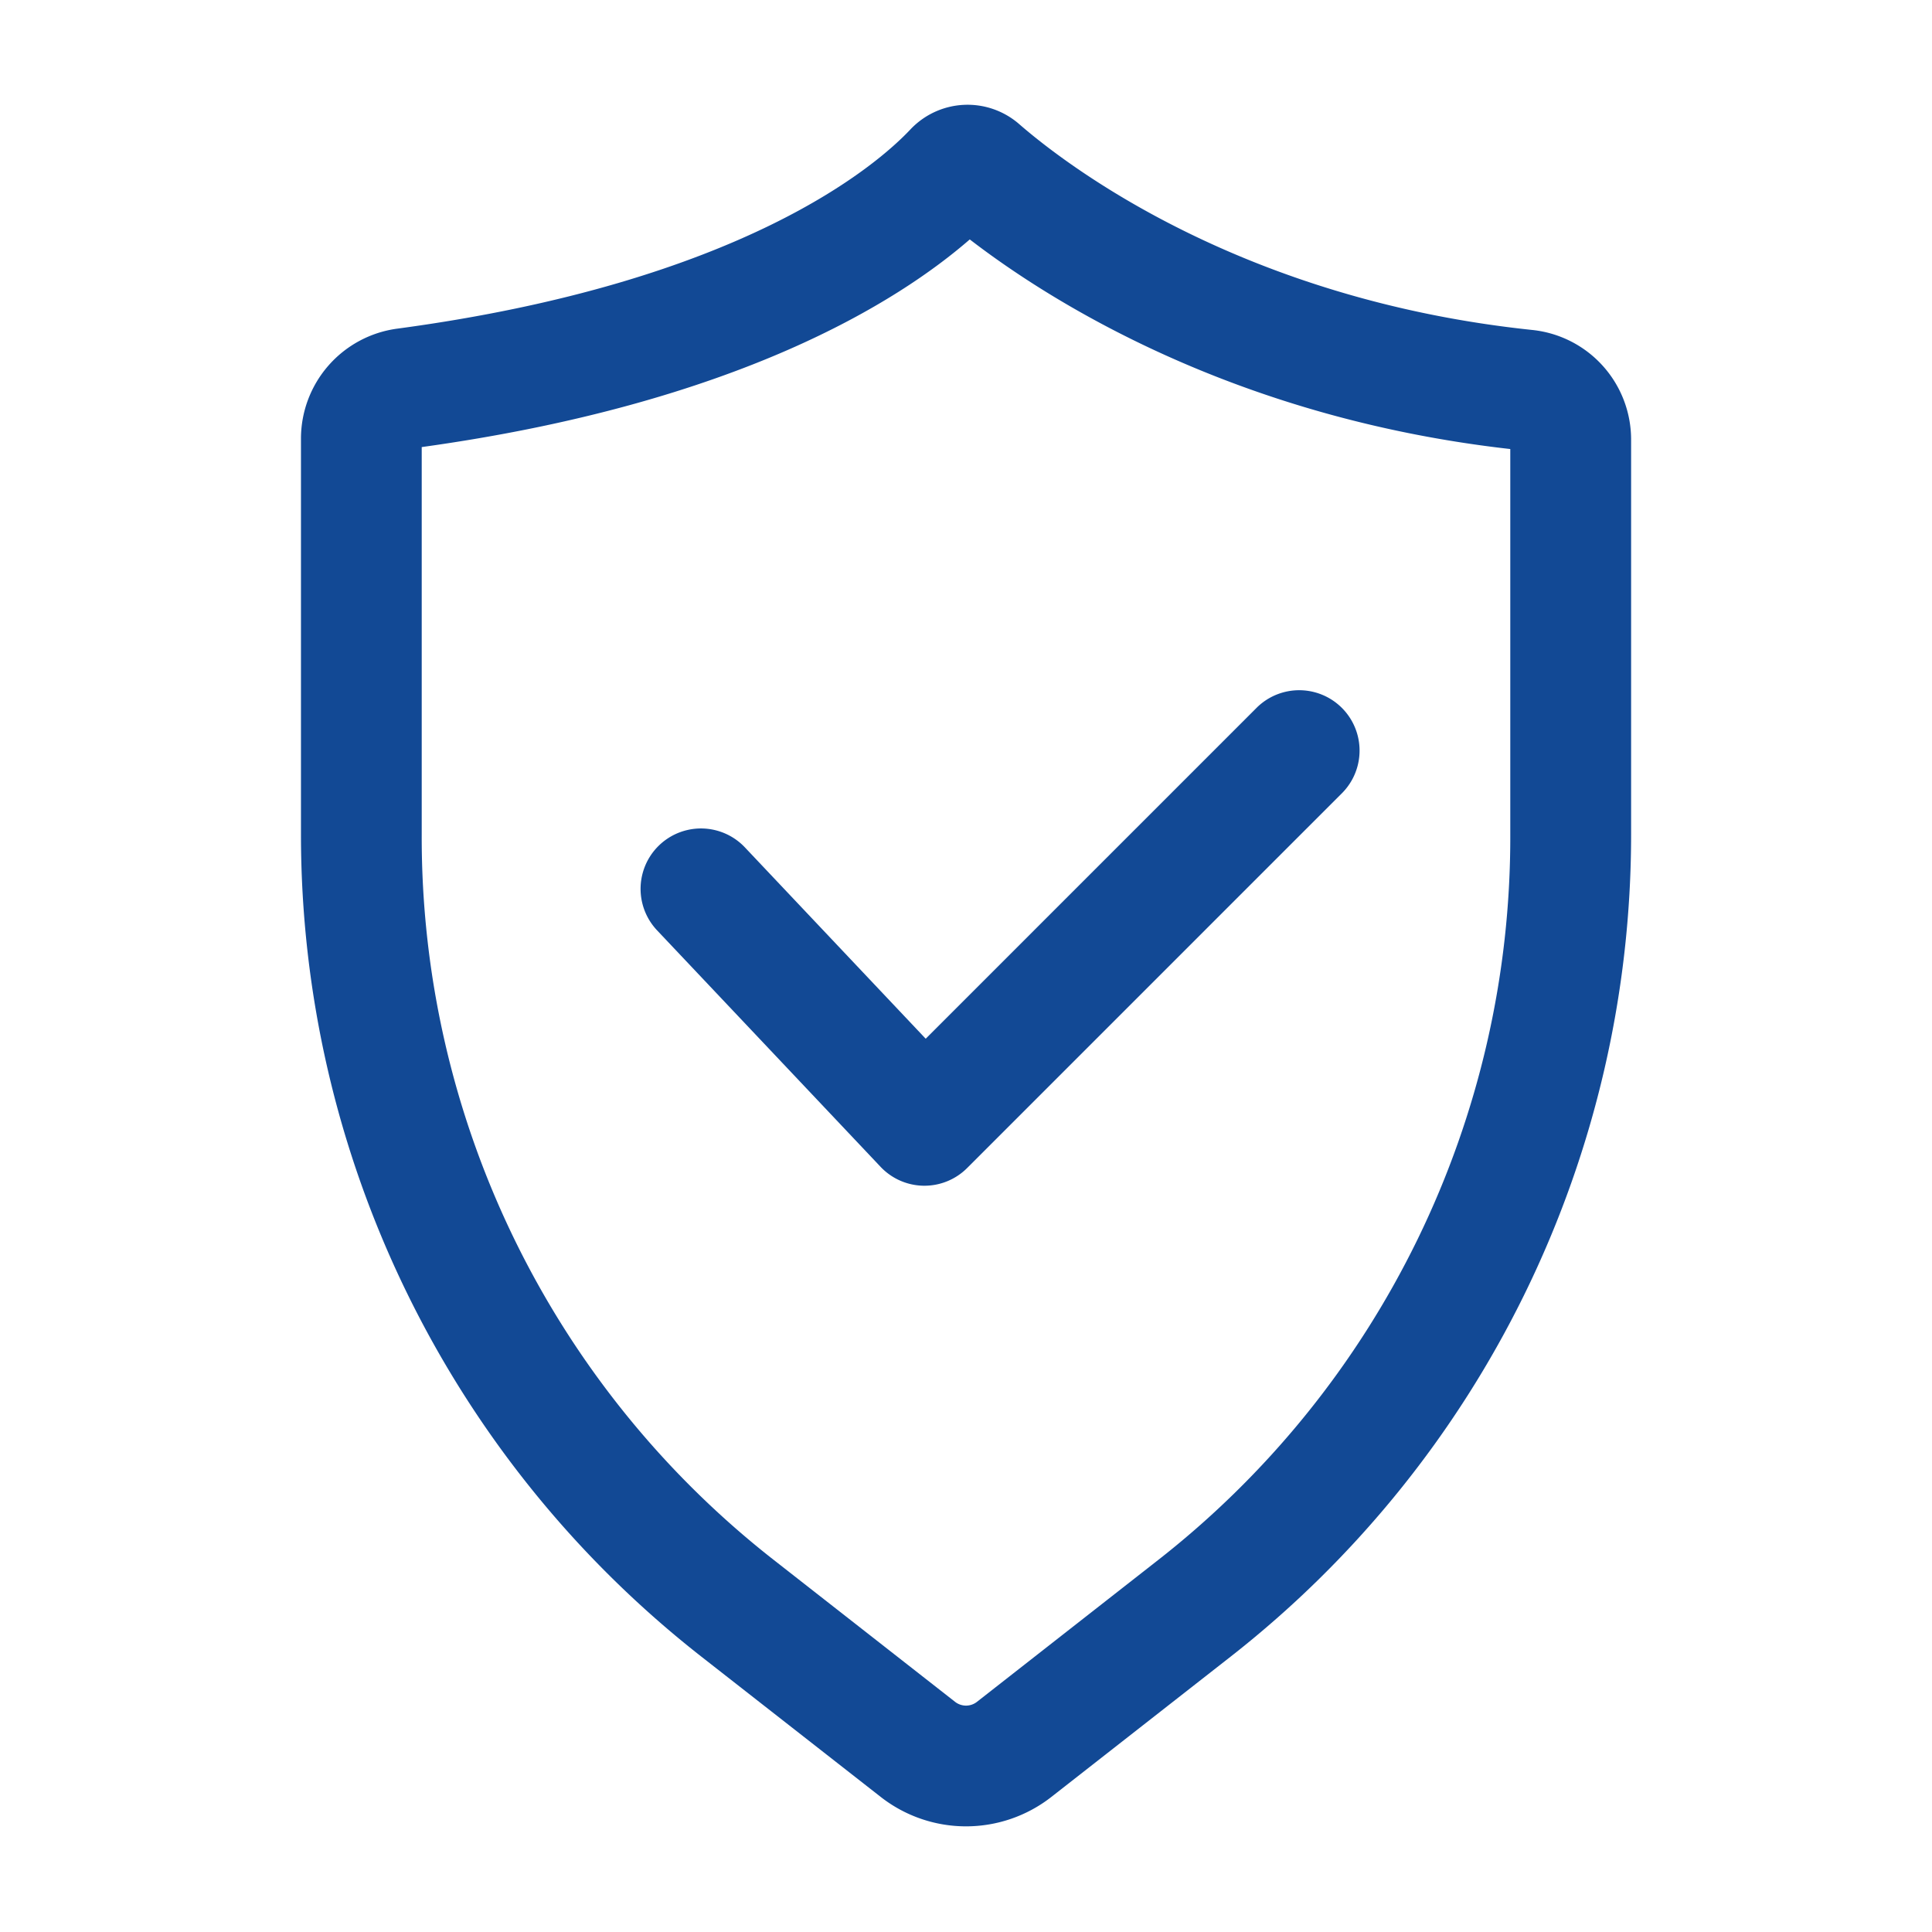
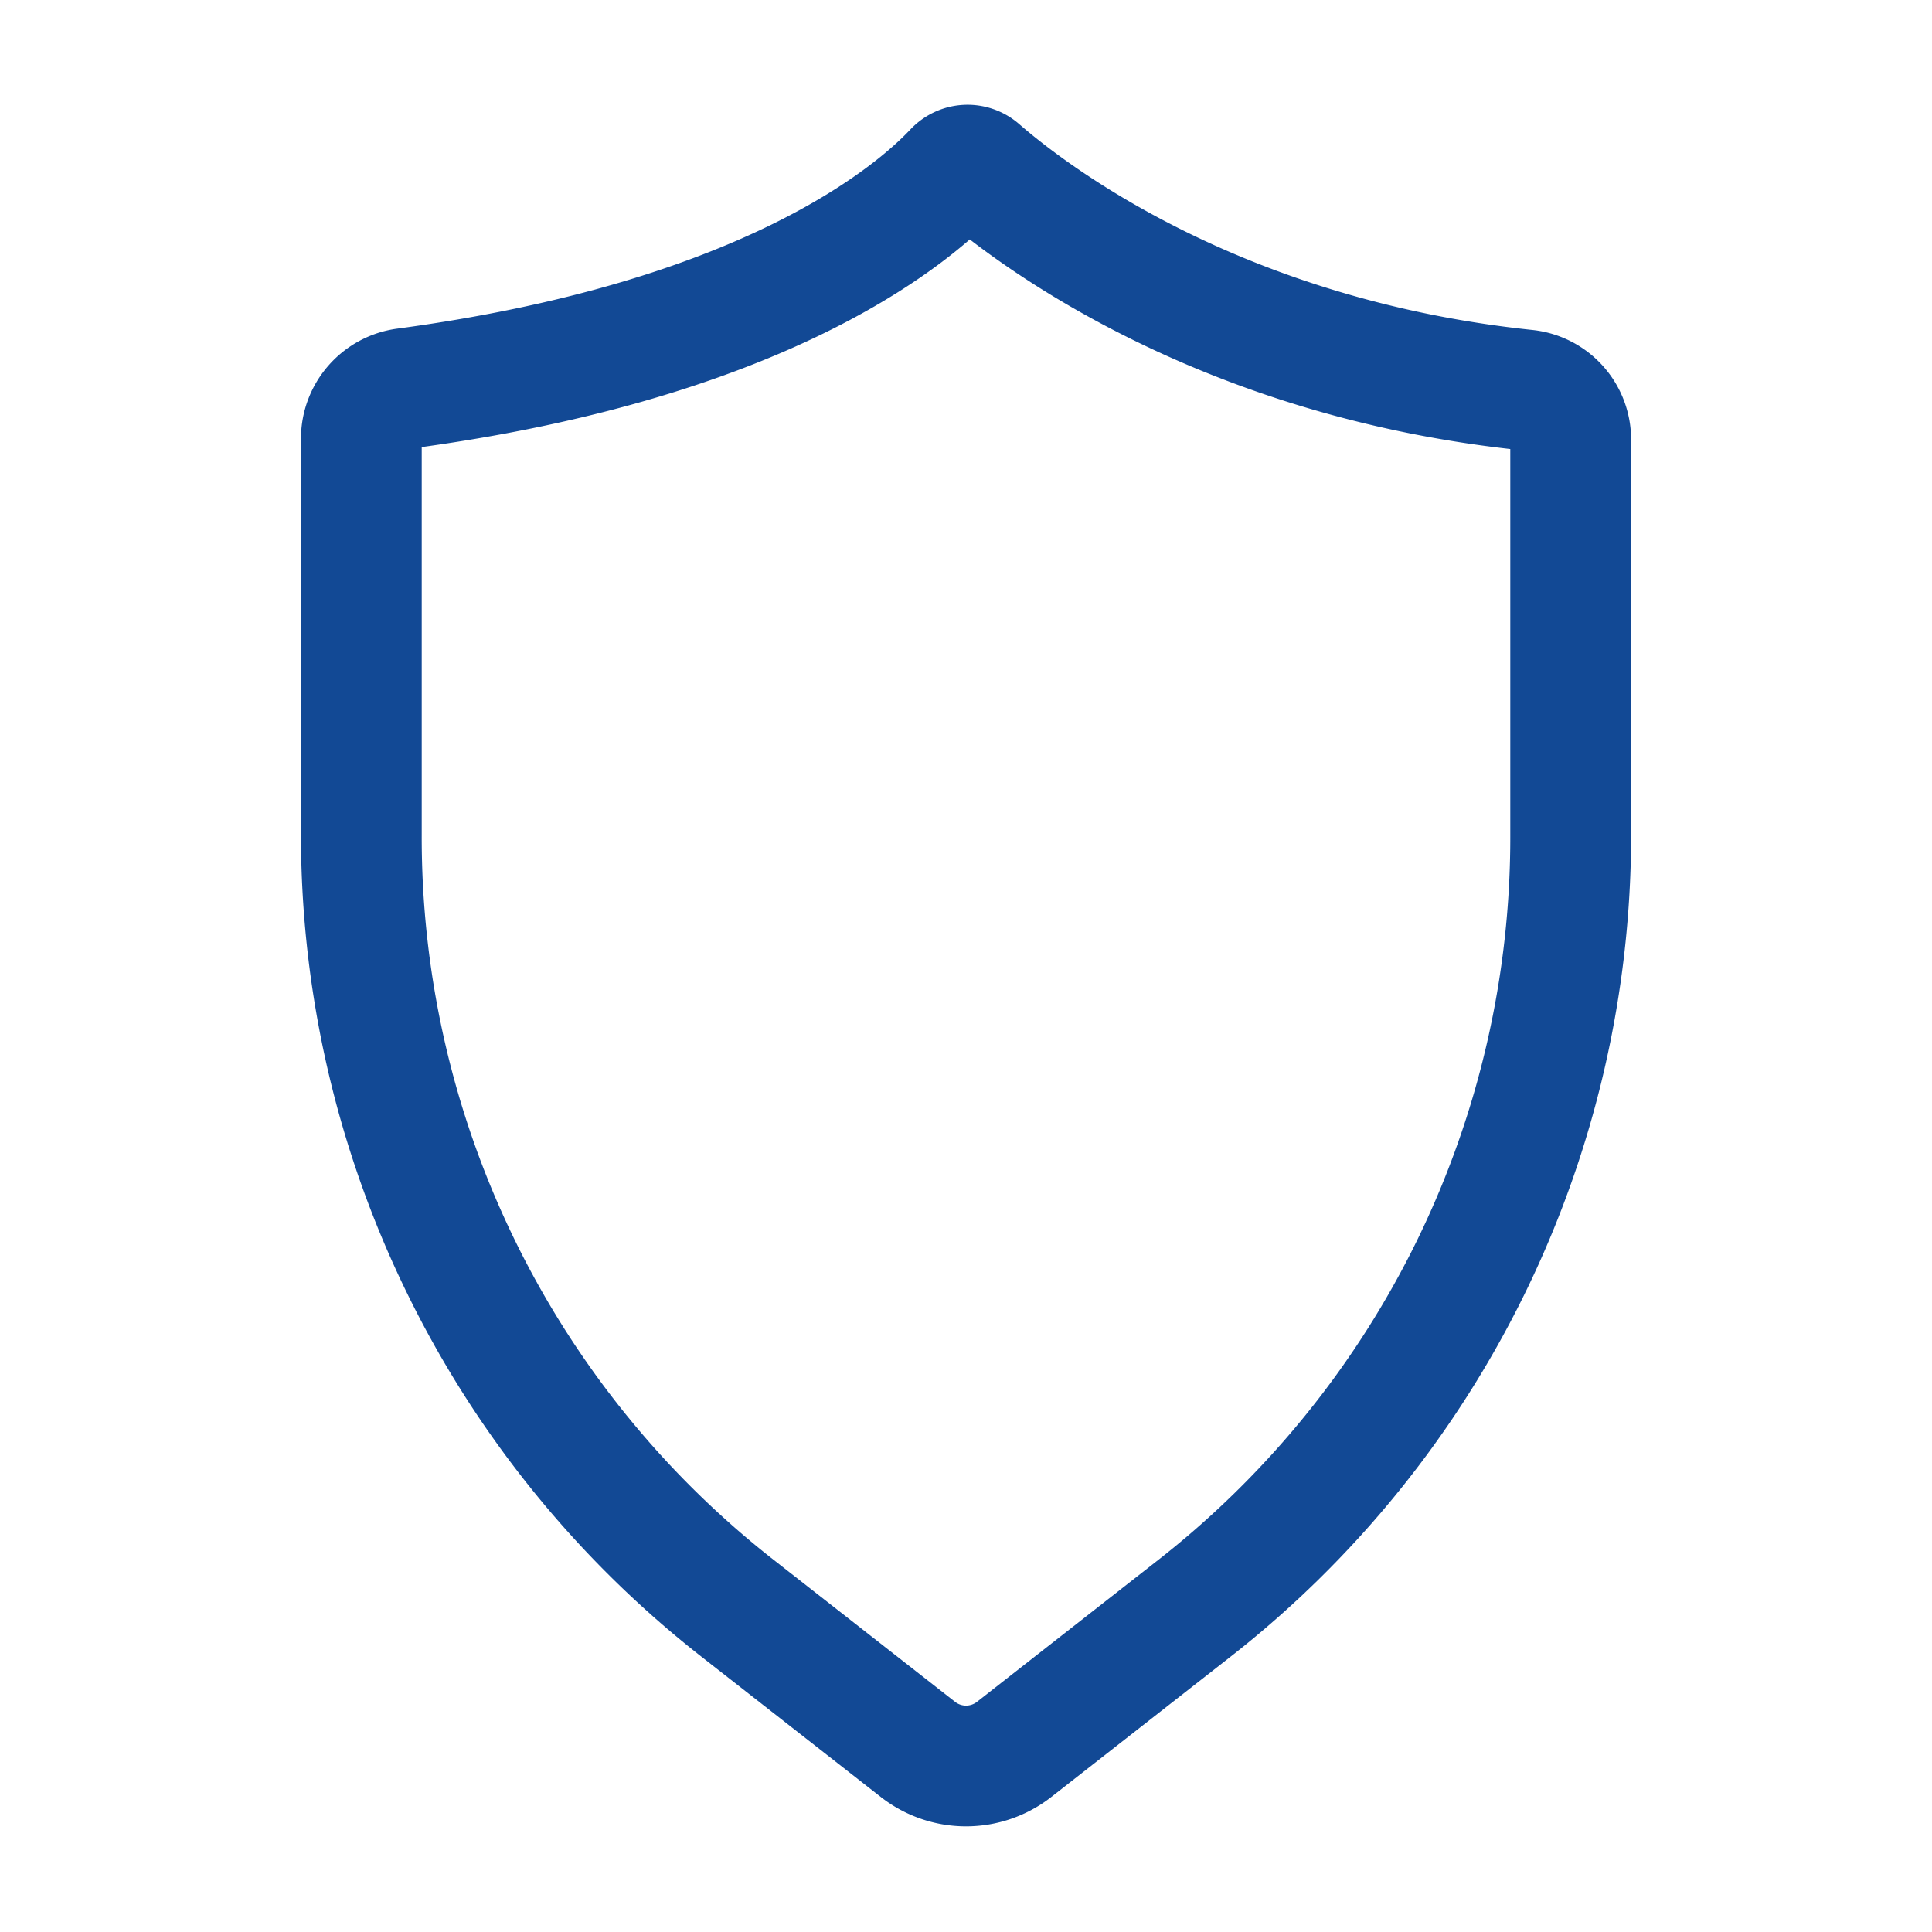
<svg xmlns="http://www.w3.org/2000/svg" t="1734063372879" class="icon" viewBox="0 0 1024 1024" version="1.1" p-id="66111" width="200" height="200">
  <path d="M512 968a73.4 73.4 0 0 1-45.26-15.64l-94.94-74.26A553.3 553.3 0 0 1 159.52 442.4v-210a58.84 58.84 0 0 1 50.82-58.18c183.28-24.54 254.62-86.98 272.12-105.54a41.64 41.64 0 0 1 57.78-2.86c24.72 21.5 117.4 92.9 272 109.08a58.42 58.42 0 0 1 52.28 58.38V442.4A553.3 553.3 0 0 1 652.2 878.1l-94.94 74.3A73.4 73.4 0 0 1 512 968zM223.52 236.96V442.4a486.28 486.28 0 0 0 187.74 385.3L506.2 902a9.4 9.4 0 0 0 11.62 0l94.92-74.3a486.28 486.28 0 0 0 187.74-385.3V238C653.54 221.4 556 159.26 514 126.9c-37.82 32.86-122.98 86.84-290.48 110.06z" p-id="66112" fill="#124995" />
-   <path d="M490 628.46h-0.46a32 32 0 0 1-22.8-10l-118.46-125.34a32 32 0 1 1 46.52-44l95.84 101.42 175.66-175.66a32 32 0 0 1 45.26 45.24l-198.96 198.96a32 32 0 0 1-22.6 9.38z" p-id="66113" fill="#124995" />
</svg>